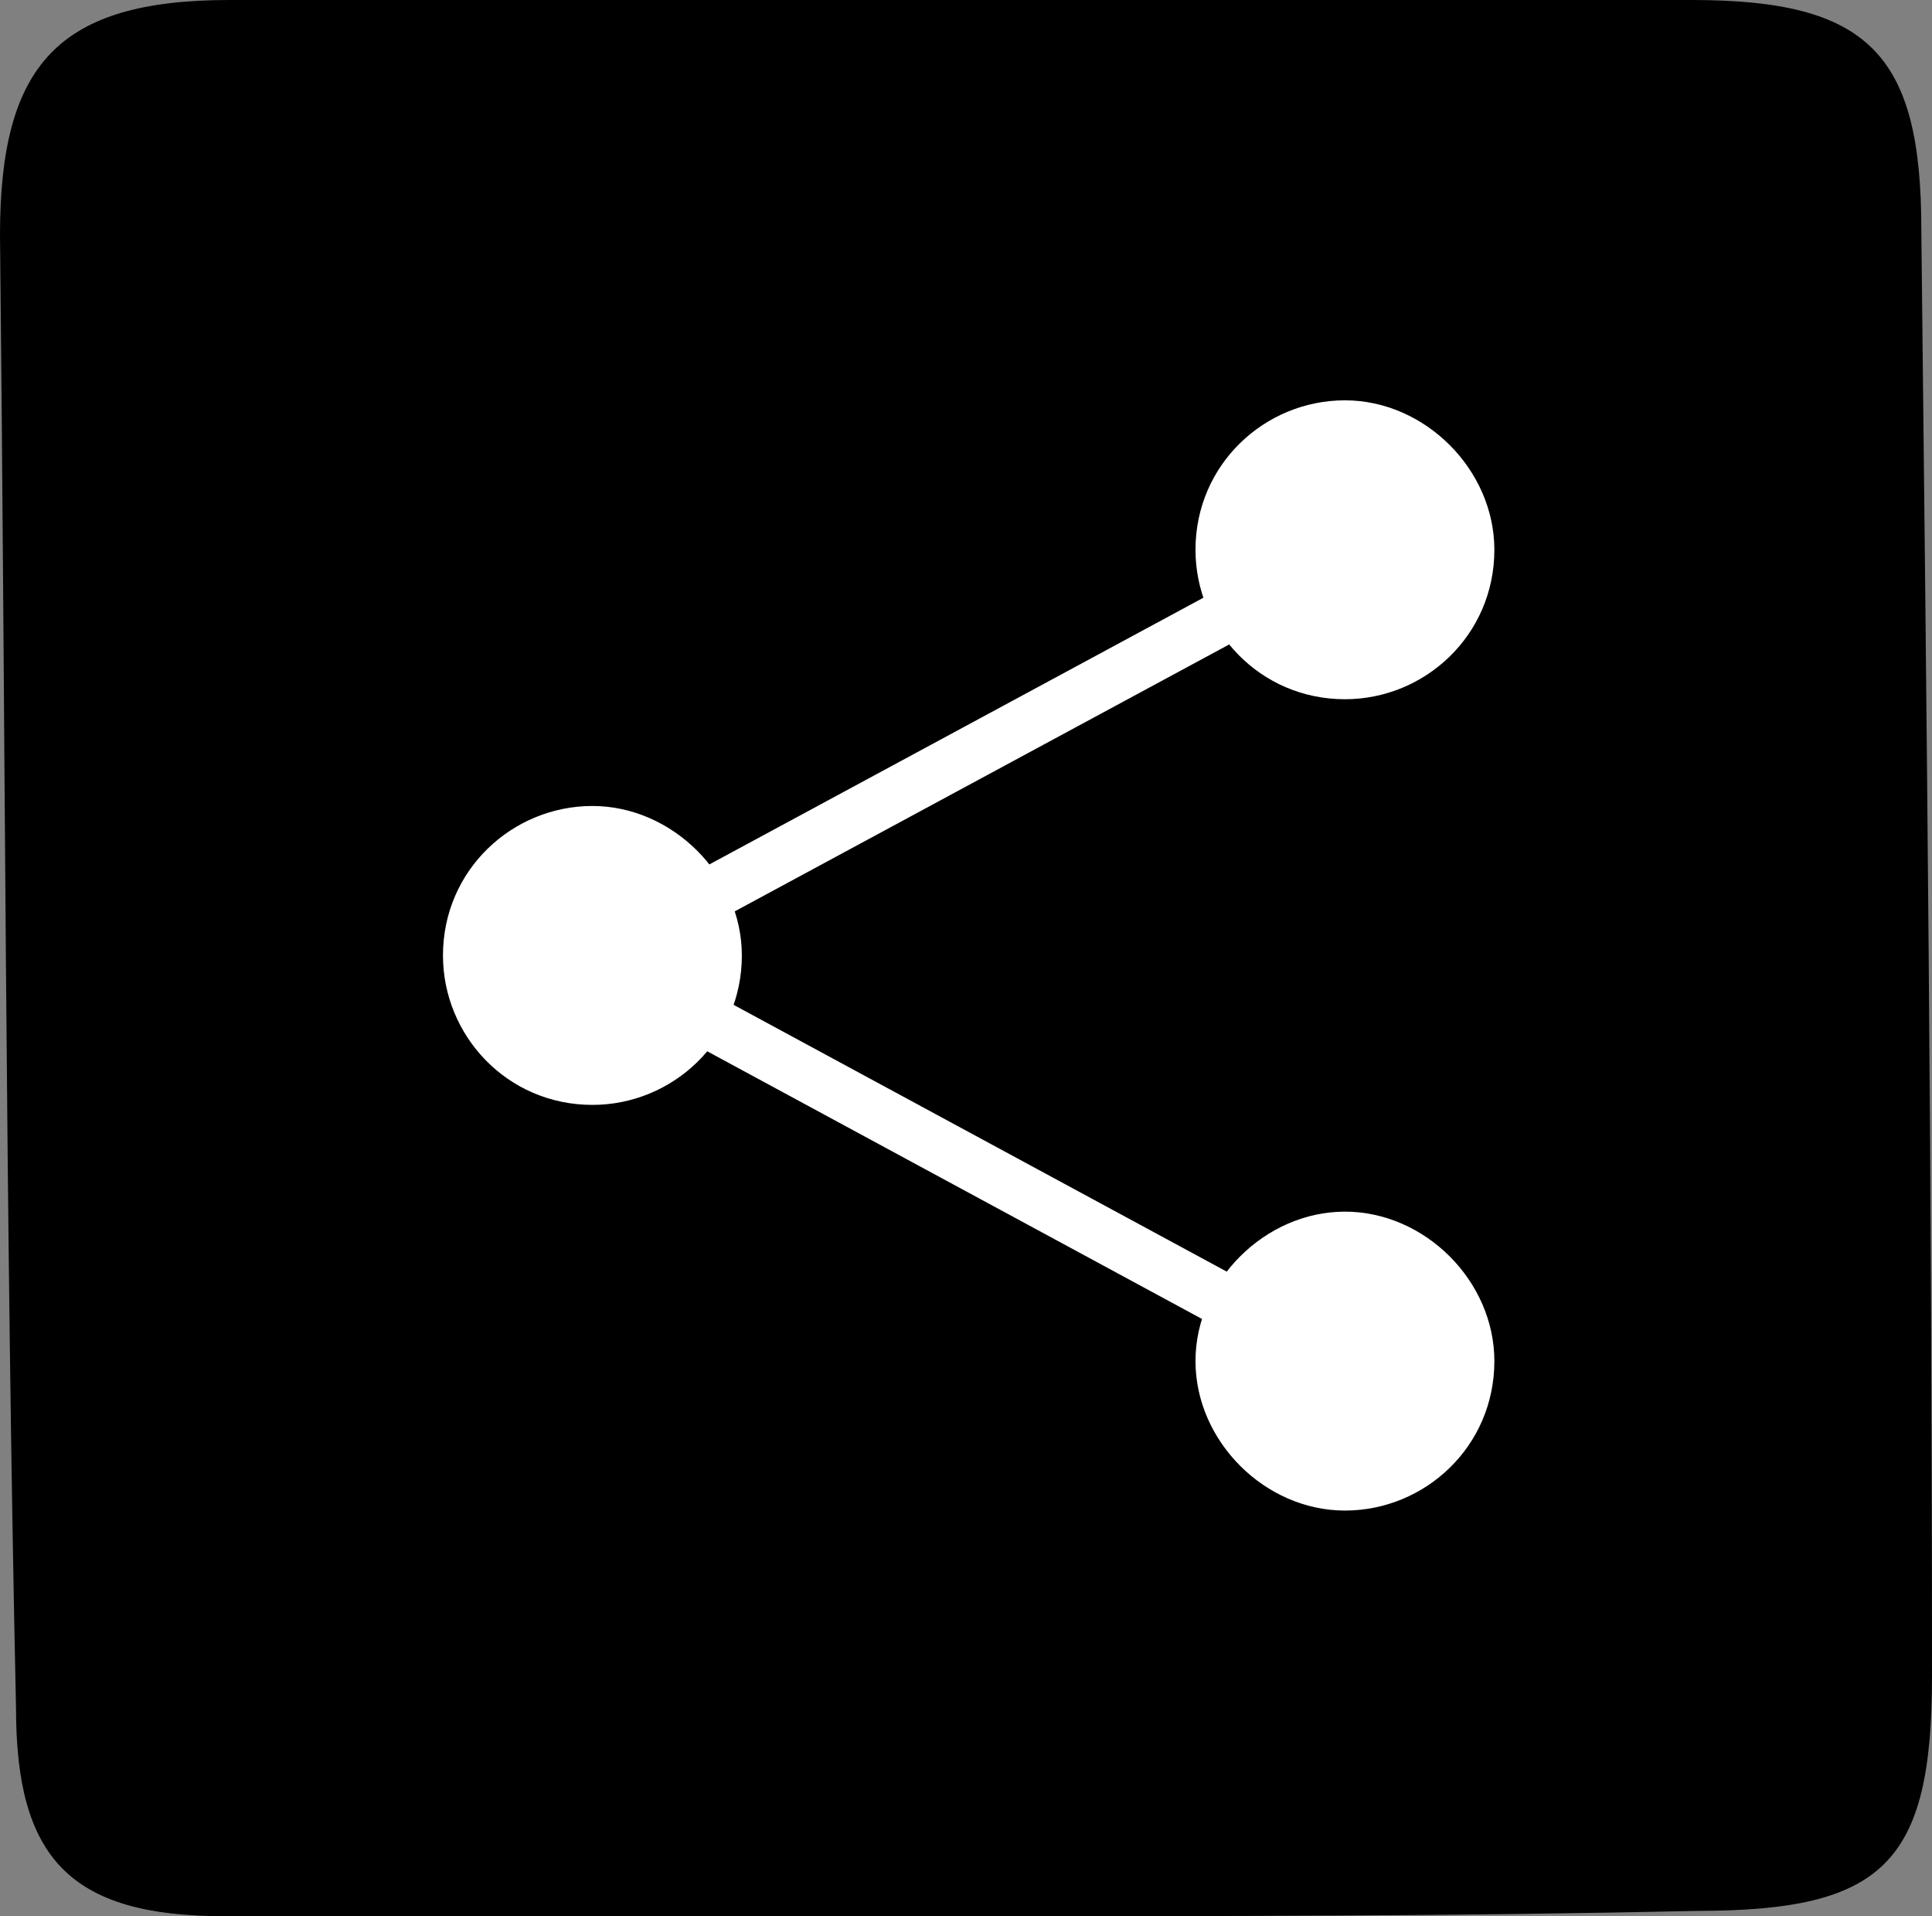
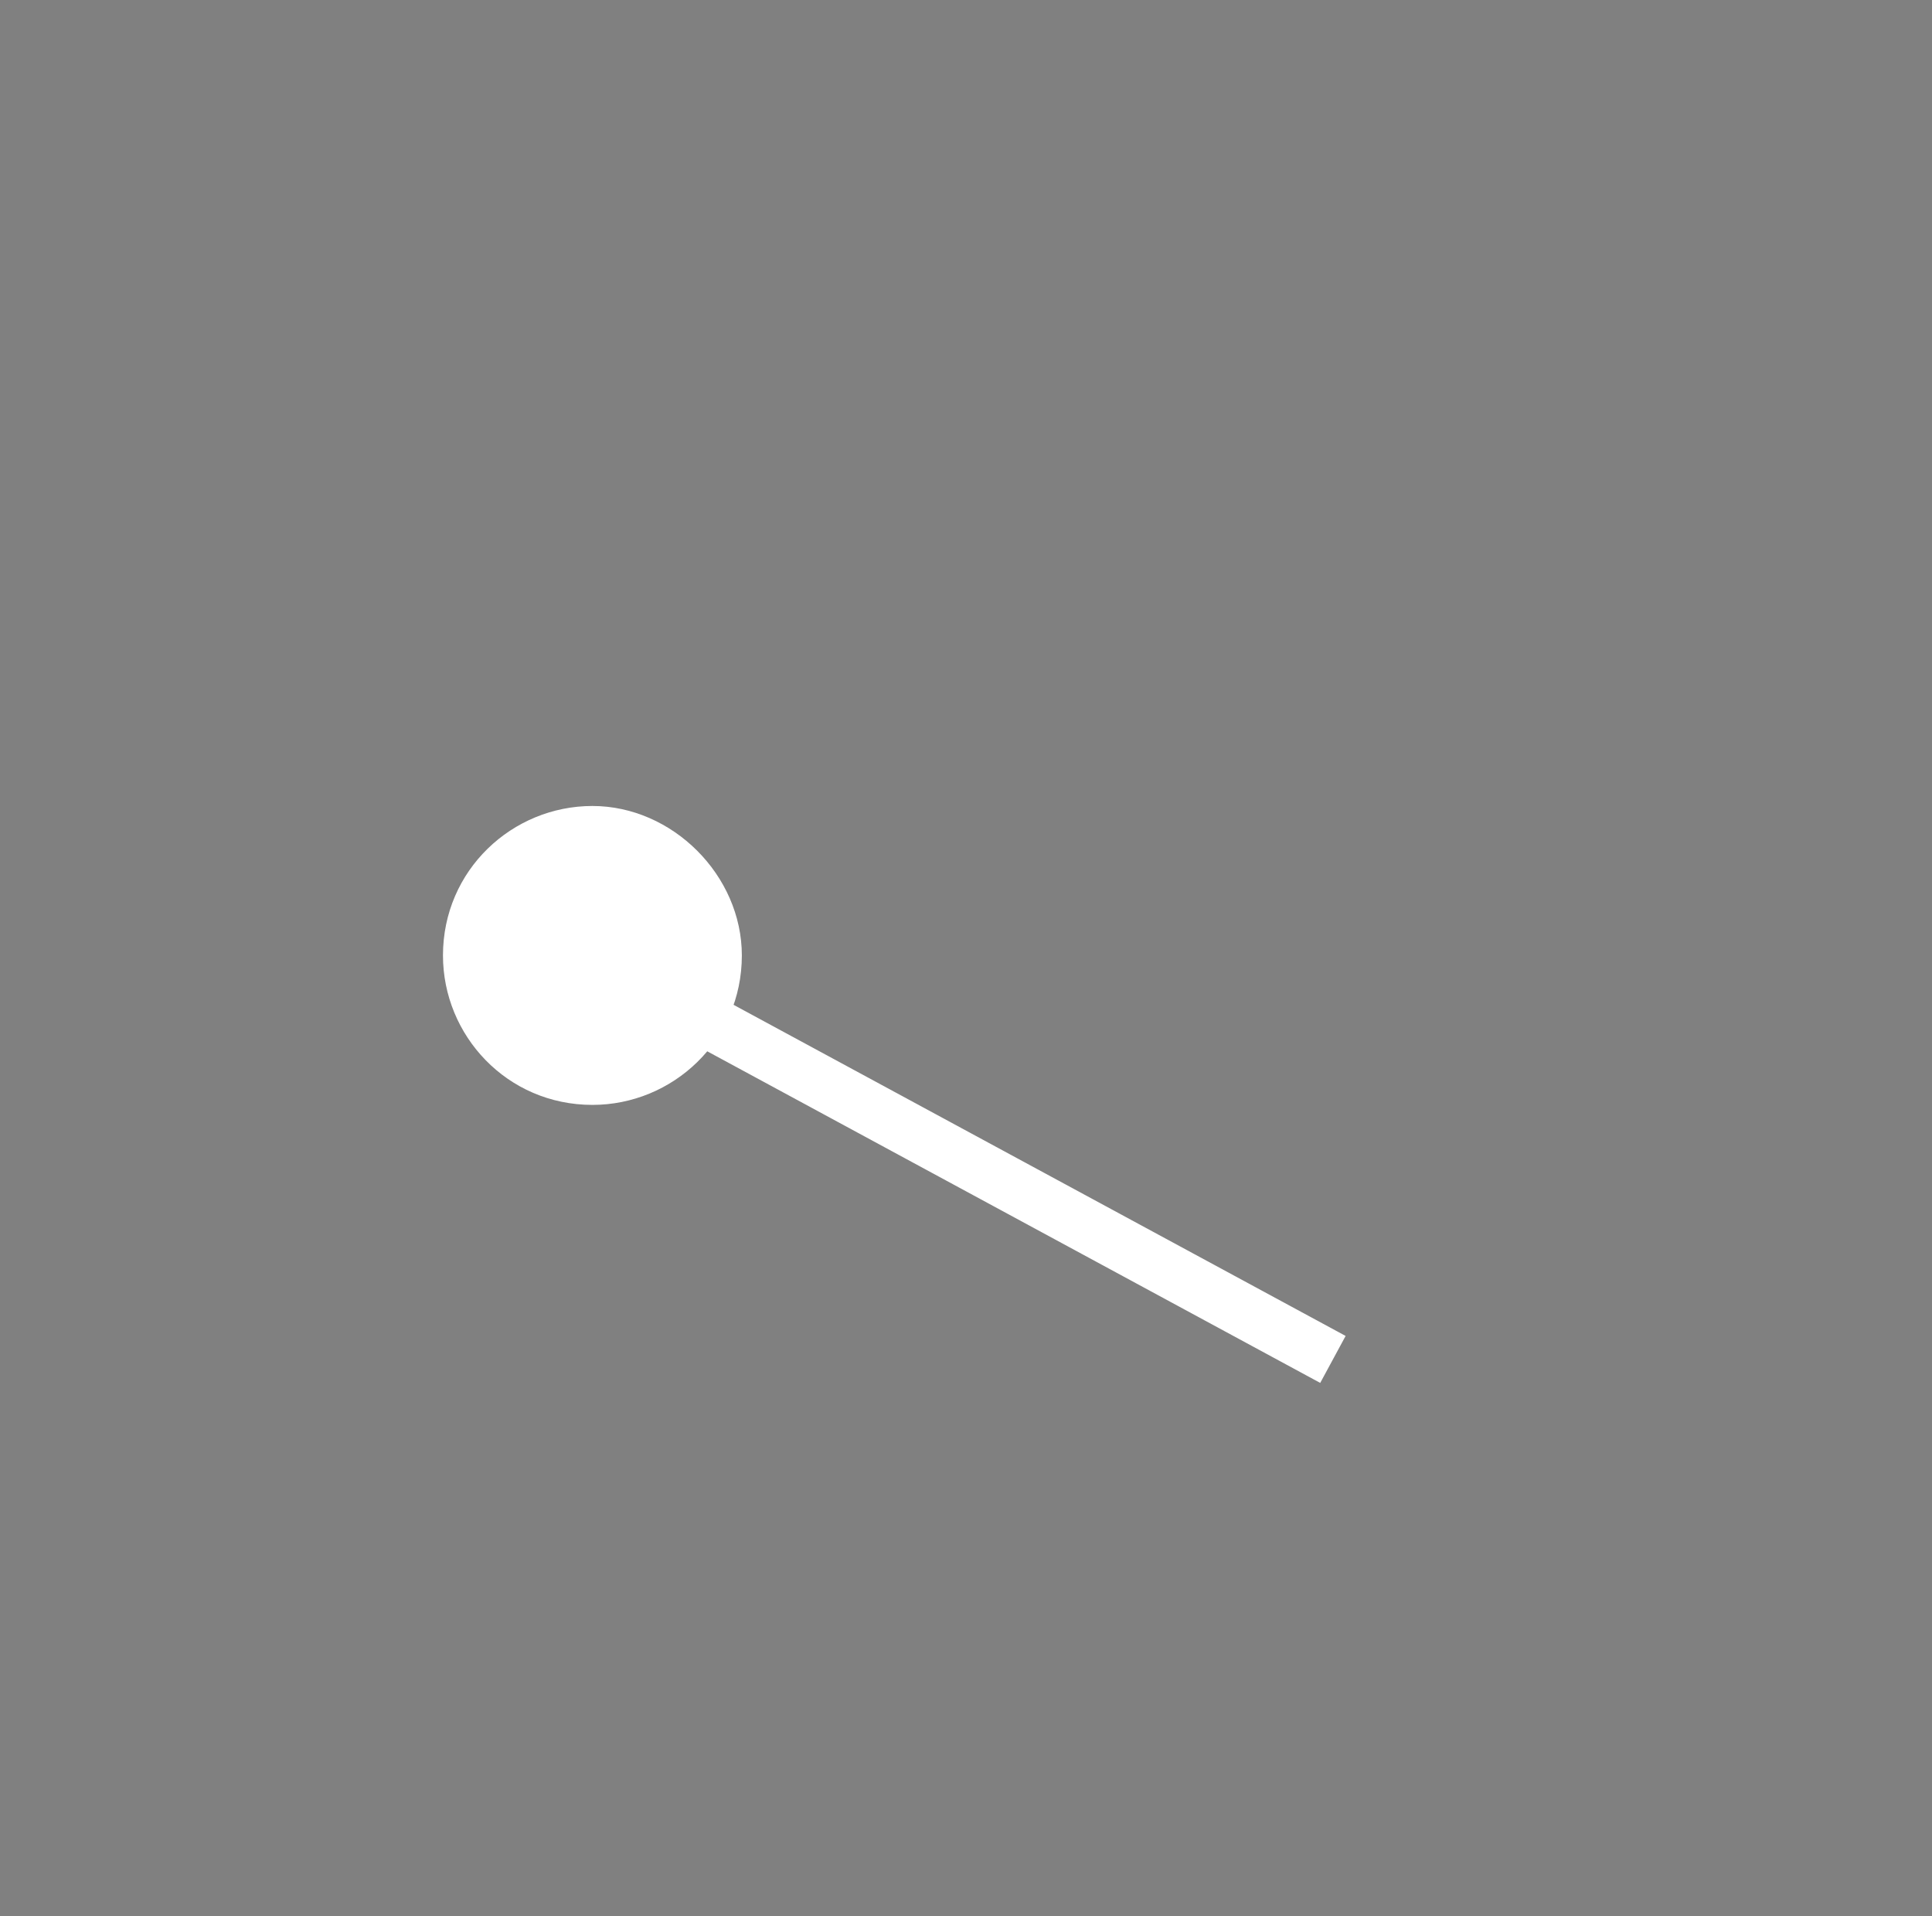
<svg xmlns="http://www.w3.org/2000/svg" version="1.1" id="圖層_1" x="0px" y="0px" viewBox="0 0 36.2 35.9" style="enable-background:new 0 0 36.2 35.9;" xml:space="preserve">
  <rect x="0" y="0" width="36.2" height="35.9" fill="#808080" stroke="none" />
  <style type="text/css">
	.st0{fill:#FFFFFF;}
</style>
  <g id="圖層_2_1_">
    <g id="圖層_1-2">
-       <path d="M18.4,35.9c-4.7,0-9.4,0-14.2,0c-2.9,0-3.9-1.1-3.9-3.9C0.1,22.8,0.1,13.6,0,4.4C0,1.2,1.1,0,4.3,0c9.1,0,18.2,0,27.4,0    C35,0,36,1,36,4.3c0.1,9,0.2,18.1,0.2,27.1c0,3.5-0.9,4.4-4.4,4.4C27.3,35.9,22.8,35.9,18.4,35.9z" />
      <path class="st0" d="M13.9,17.9c0,1.6-1.3,2.8-2.8,2.8c-1.6,0-2.8-1.3-2.8-2.8c0-1.6,1.3-2.8,2.8-2.8c0,0,0,0,0,0    C12.6,15.1,13.9,16.4,13.9,17.9z" />
-       <path class="st0" d="M28,10.3c0,1.6-1.3,2.8-2.8,2.8c-1.6,0-2.8-1.3-2.8-2.8c0-1.6,1.3-2.8,2.8-2.8c0,0,0,0,0,0    C26.7,7.5,28,8.8,28,10.3z" />
-       <path class="st0" d="M28,25.5c0,1.6-1.3,2.8-2.8,2.8s-2.8-1.3-2.8-2.8s1.3-2.8,2.8-2.8S28,24,28,25.5L28,25.5z" />
-       <rect x="10.1" y="13.7" transform="matrix(0.88 -0.475 0.475 0.88 -4.579 10.272)" class="st0" width="15.8" height="1" />
      <rect x="17.5" y="13.8" transform="matrix(0.476 -0.88 0.88 0.476 -9.641 27.219)" class="st0" width="1" height="15.8" />
    </g>
  </g>
</svg>